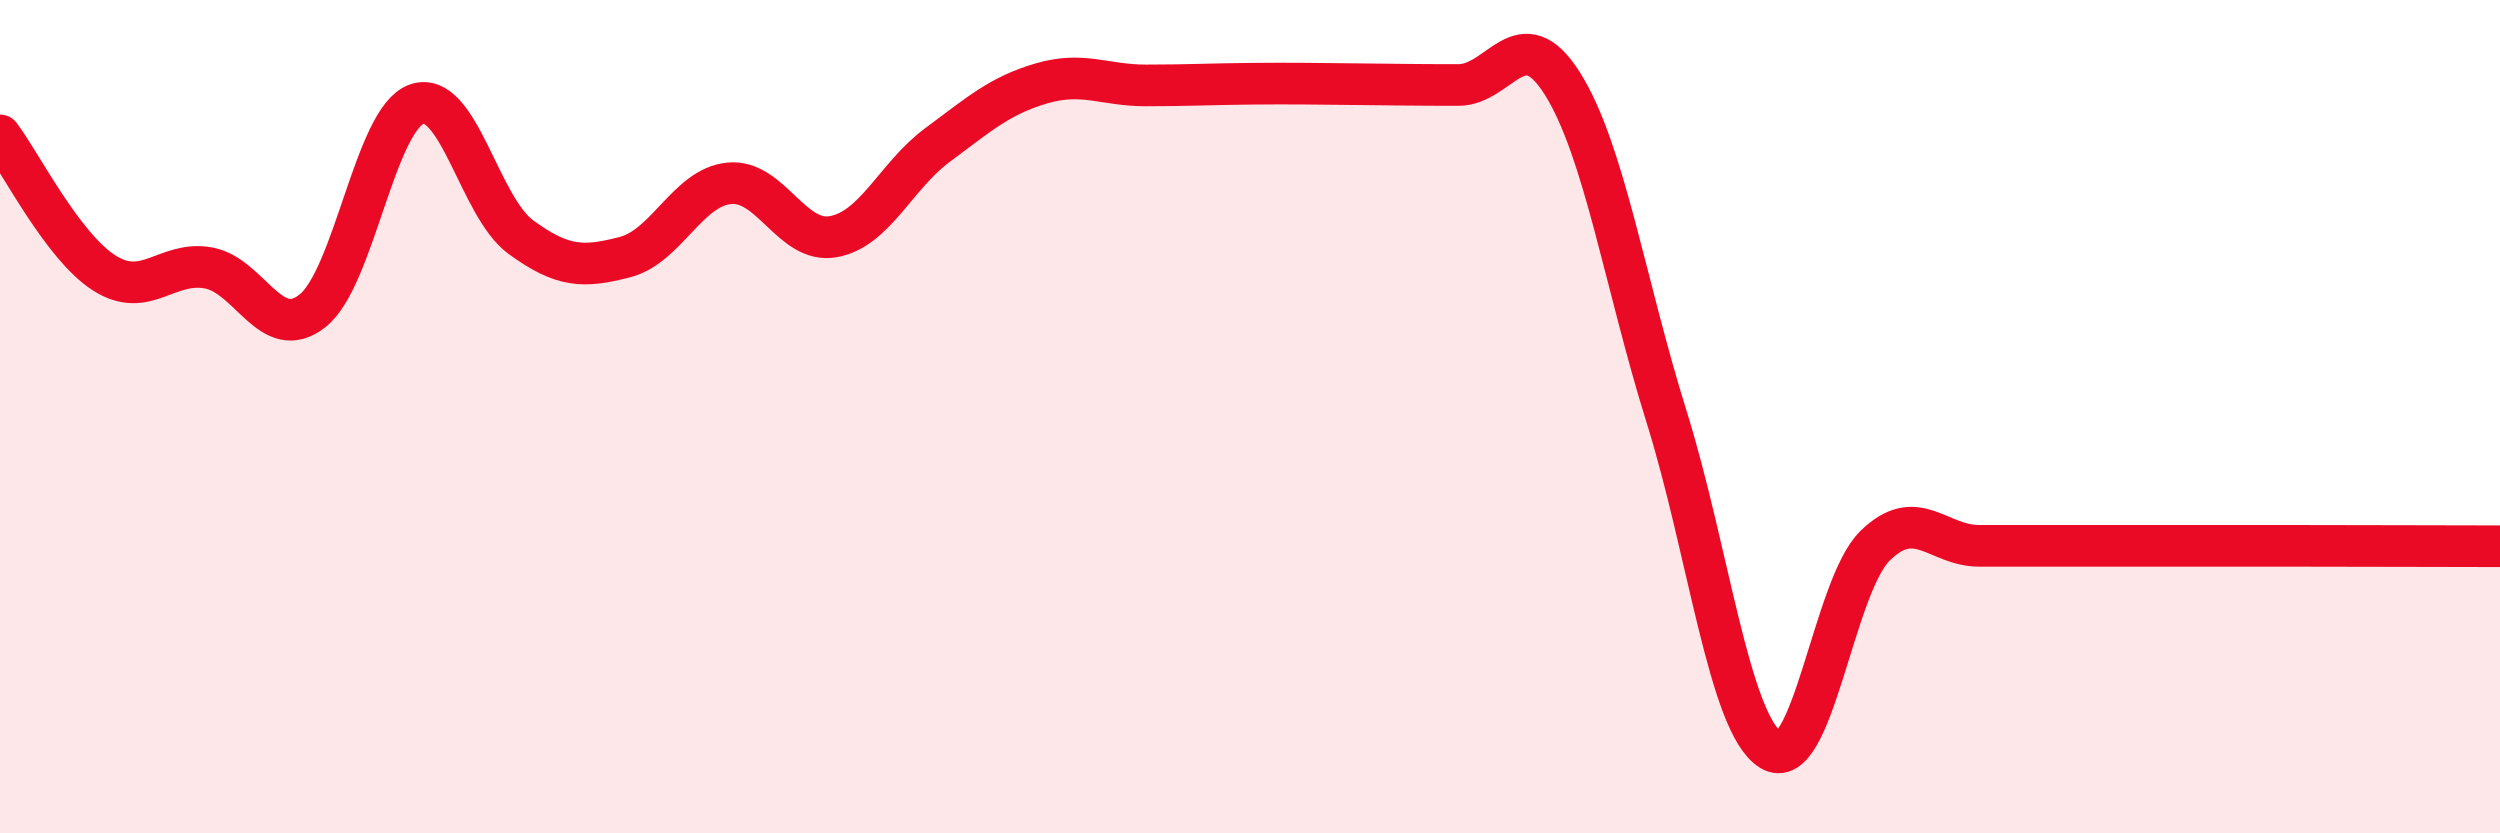
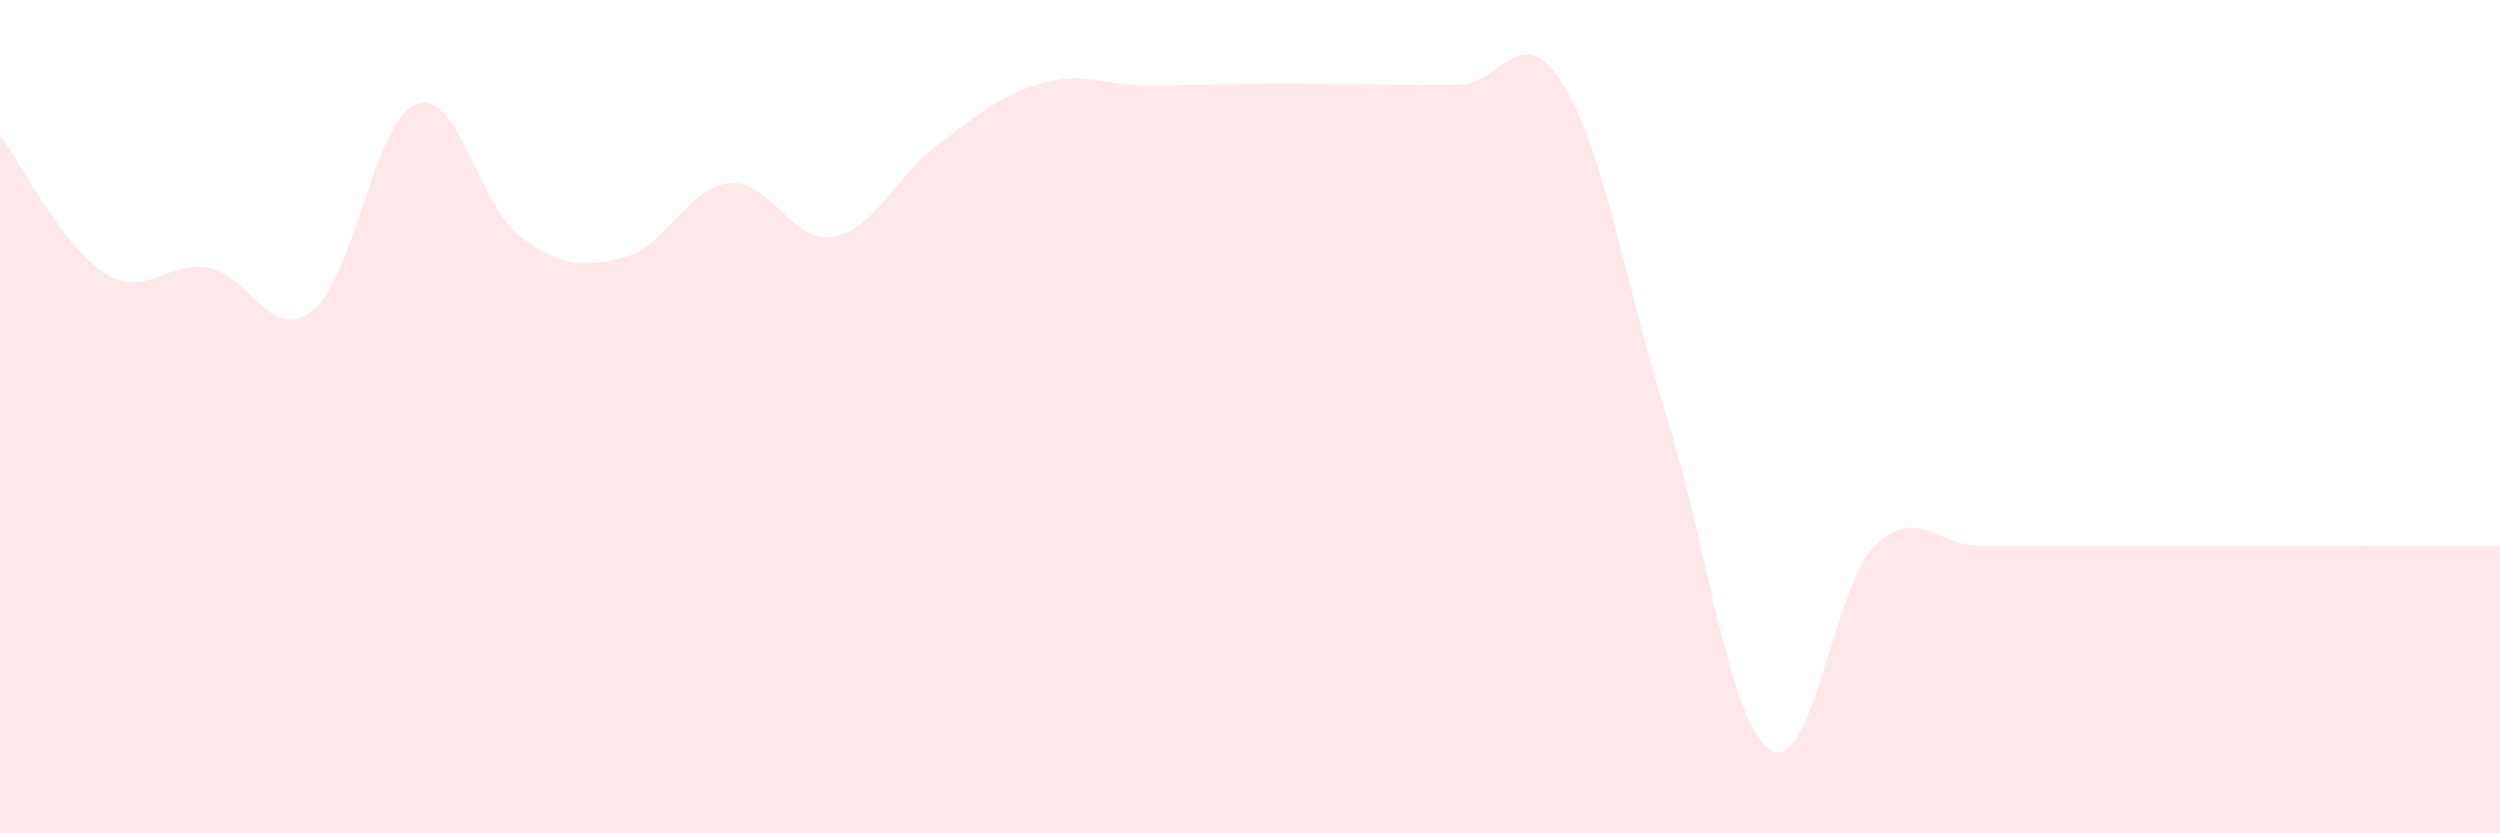
<svg xmlns="http://www.w3.org/2000/svg" width="60" height="20" viewBox="0 0 60 20">
  <path d="M 0,3.25 C 0.5,3.91 1.5,5.91 2.5,6.55 C 3.5,7.19 4,6.25 5,6.43 C 6,6.61 6.5,8.25 7.5,7.46 C 8.5,6.67 9,2.85 10,2.5 C 11,2.15 11.5,4.96 12.5,5.69 C 13.5,6.42 14,6.43 15,6.17 C 16,5.91 16.5,4.5 17.5,4.4 C 18.5,4.3 19,5.86 20,5.68 C 21,5.5 21.5,4.22 22.5,3.48 C 23.5,2.74 24,2.29 25,2 C 26,1.71 26.5,2.05 27.5,2.05 C 28.5,2.05 29,2.02 30,2.01 C 31,2 31.5,2.01 32.5,2.02 C 33.5,2.03 34,2.04 35,2.04 C 36,2.04 36.5,0.42 37.5,2.01 C 38.5,3.6 39,6.81 40,10.01 C 41,13.21 41.5,17.38 42.5,18 C 43.5,18.62 44,14.08 45,13.1 C 46,12.12 46.5,13.1 47.5,13.1 C 48.5,13.1 49,13.1 50,13.1 C 51,13.1 51.5,13.1 52.5,13.1 C 53.5,13.1 53.5,13.1 55,13.1 C 56.5,13.1 59,13.11 60,13.11L60 20L0 20Z" fill="#EB0A25" opacity="0.1" stroke-linecap="round" stroke-linejoin="round" />
-   <path d="M 0,3.25 C 0.5,3.91 1.5,5.91 2.5,6.55 C 3.5,7.19 4,6.25 5,6.43 C 6,6.61 6.5,8.25 7.5,7.46 C 8.5,6.67 9,2.85 10,2.5 C 11,2.15 11.5,4.96 12.5,5.69 C 13.5,6.42 14,6.43 15,6.17 C 16,5.91 16.5,4.5 17.5,4.4 C 18.5,4.3 19,5.86 20,5.68 C 21,5.5 21.5,4.22 22.5,3.48 C 23.5,2.74 24,2.29 25,2 C 26,1.71 26.5,2.05 27.5,2.05 C 28.5,2.05 29,2.02 30,2.01 C 31,2 31.5,2.01 32.5,2.02 C 33.5,2.03 34,2.04 35,2.04 C 36,2.04 36.5,0.42 37.5,2.01 C 38.5,3.6 39,6.81 40,10.01 C 41,13.21 41.5,17.38 42.5,18 C 43.5,18.62 44,14.08 45,13.1 C 46,12.12 46.5,13.1 47.5,13.1 C 48.5,13.1 49,13.1 50,13.1 C 51,13.1 51.5,13.1 52.5,13.1 C 53.5,13.1 53.5,13.1 55,13.1 C 56.5,13.1 59,13.11 60,13.11" stroke="#EB0A25" stroke-width="1" fill="none" stroke-linecap="round" stroke-linejoin="round" />
</svg>